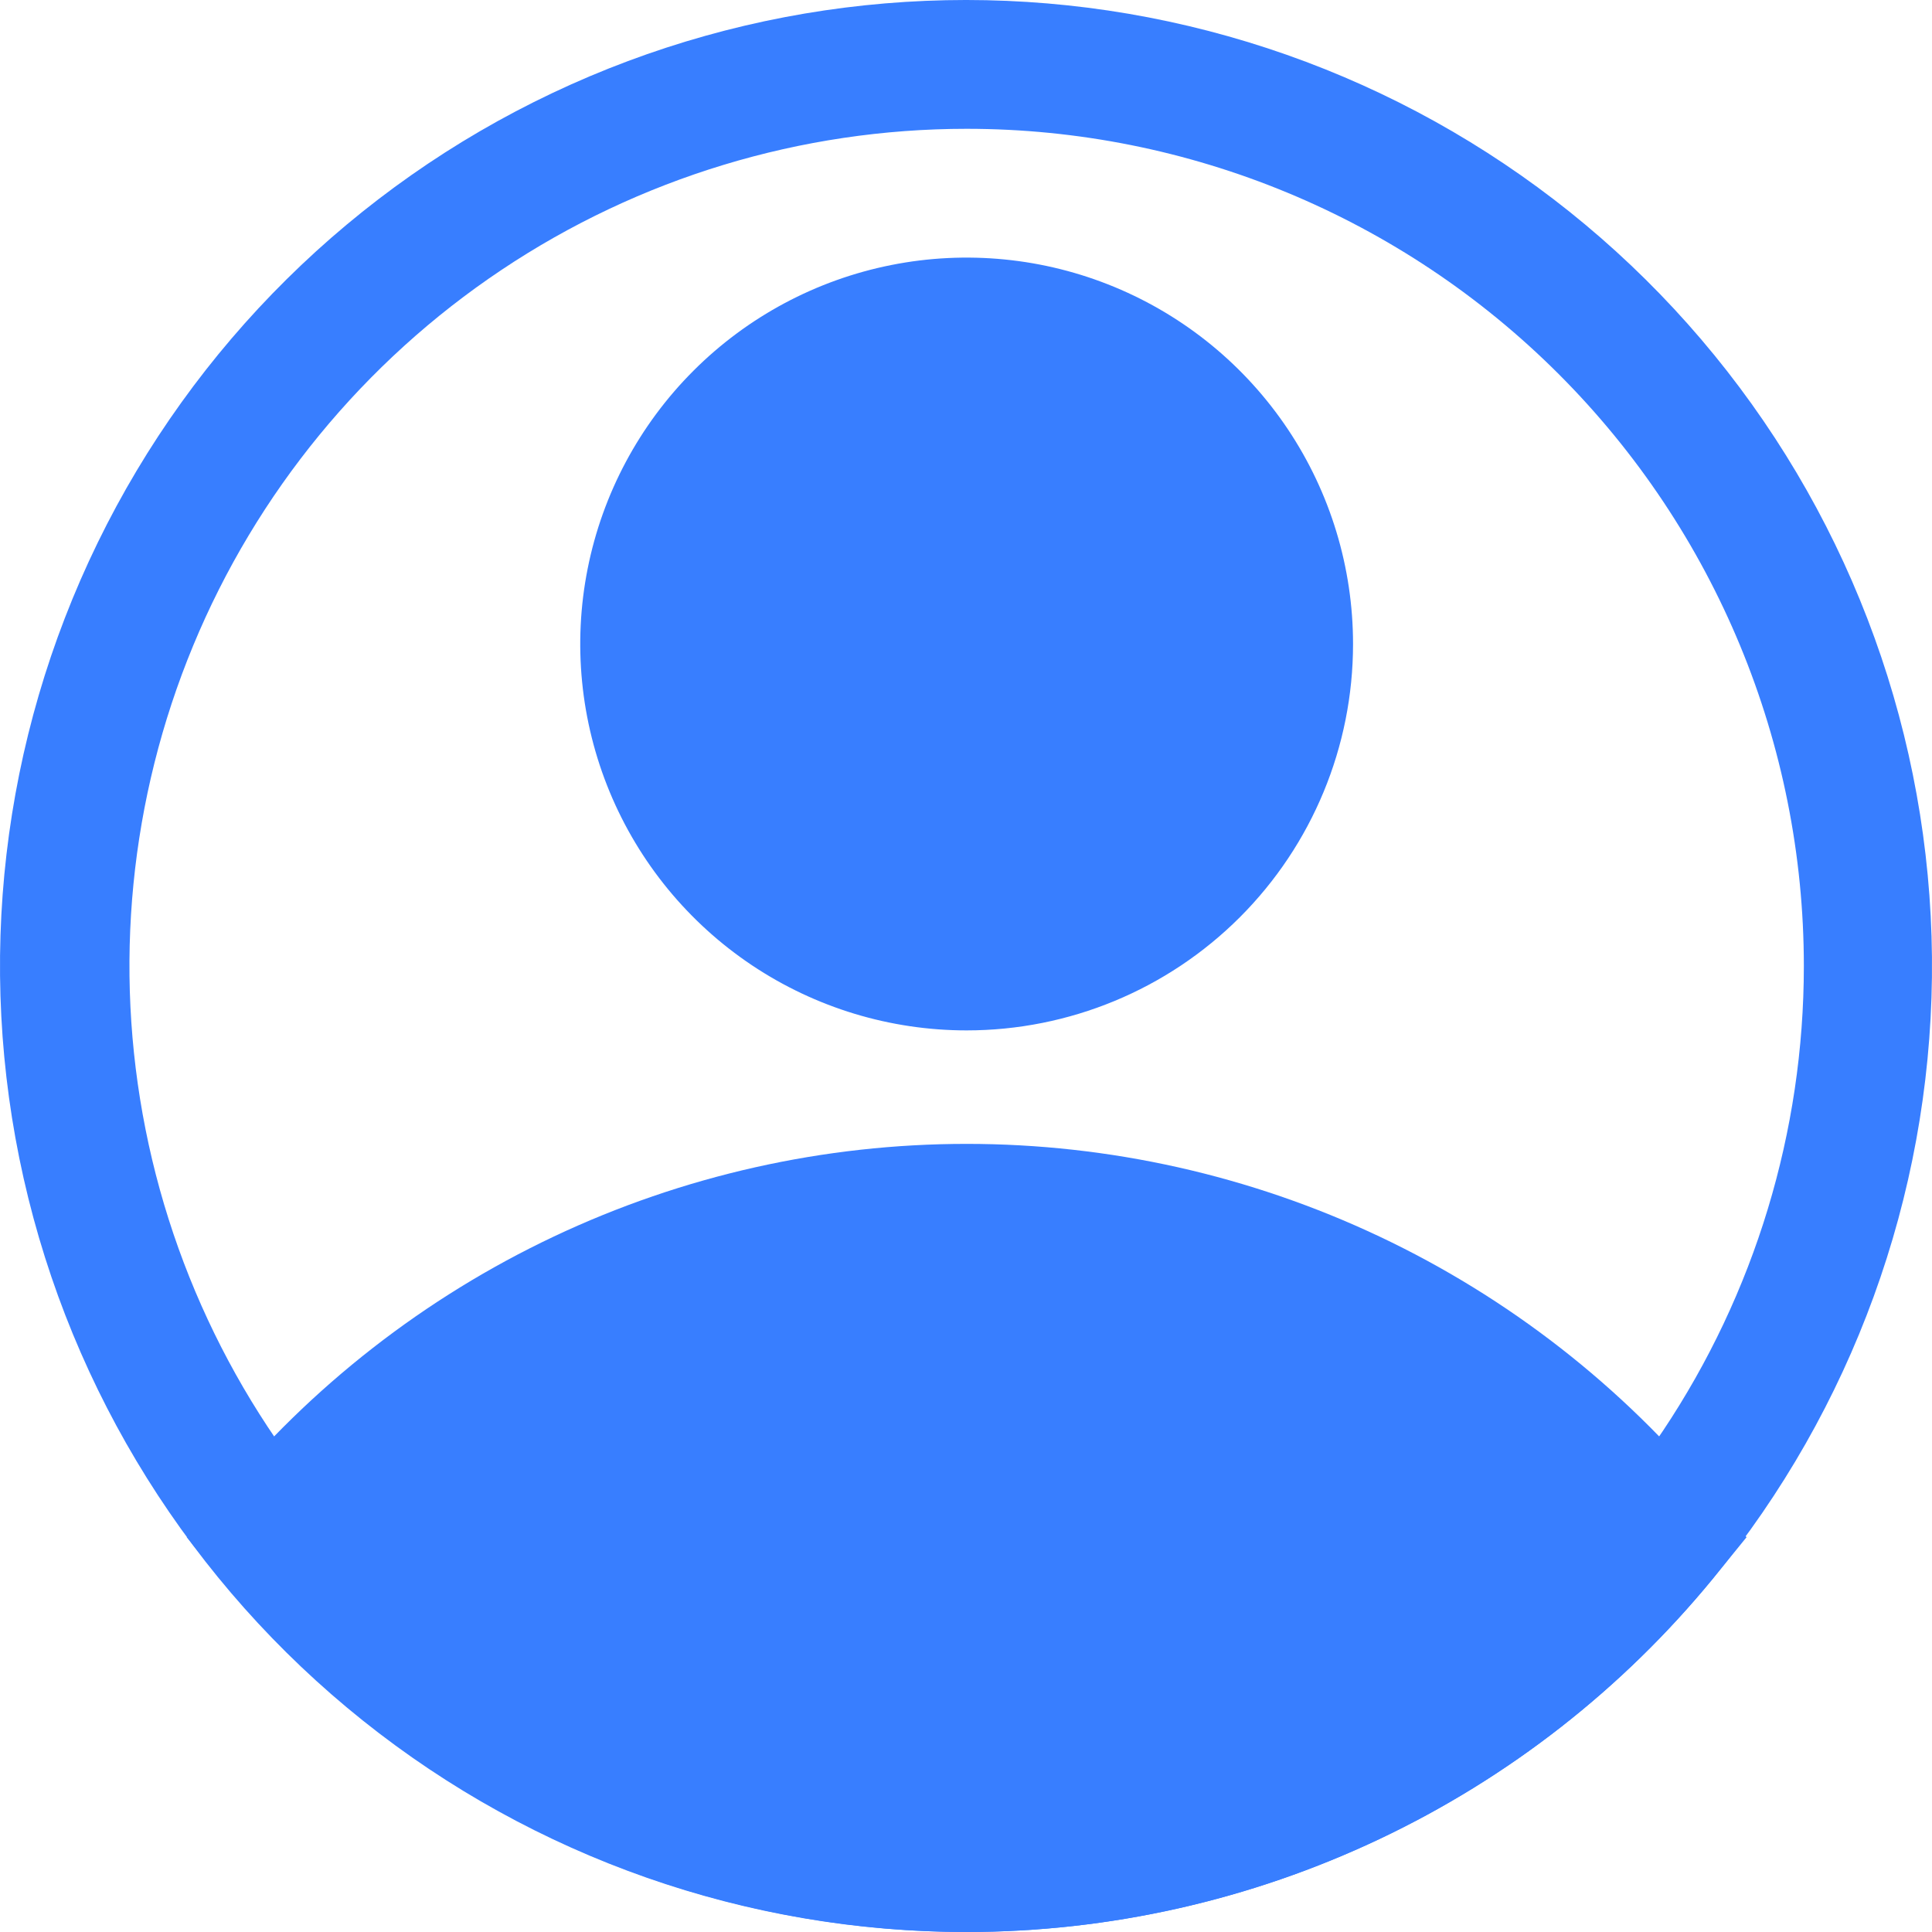
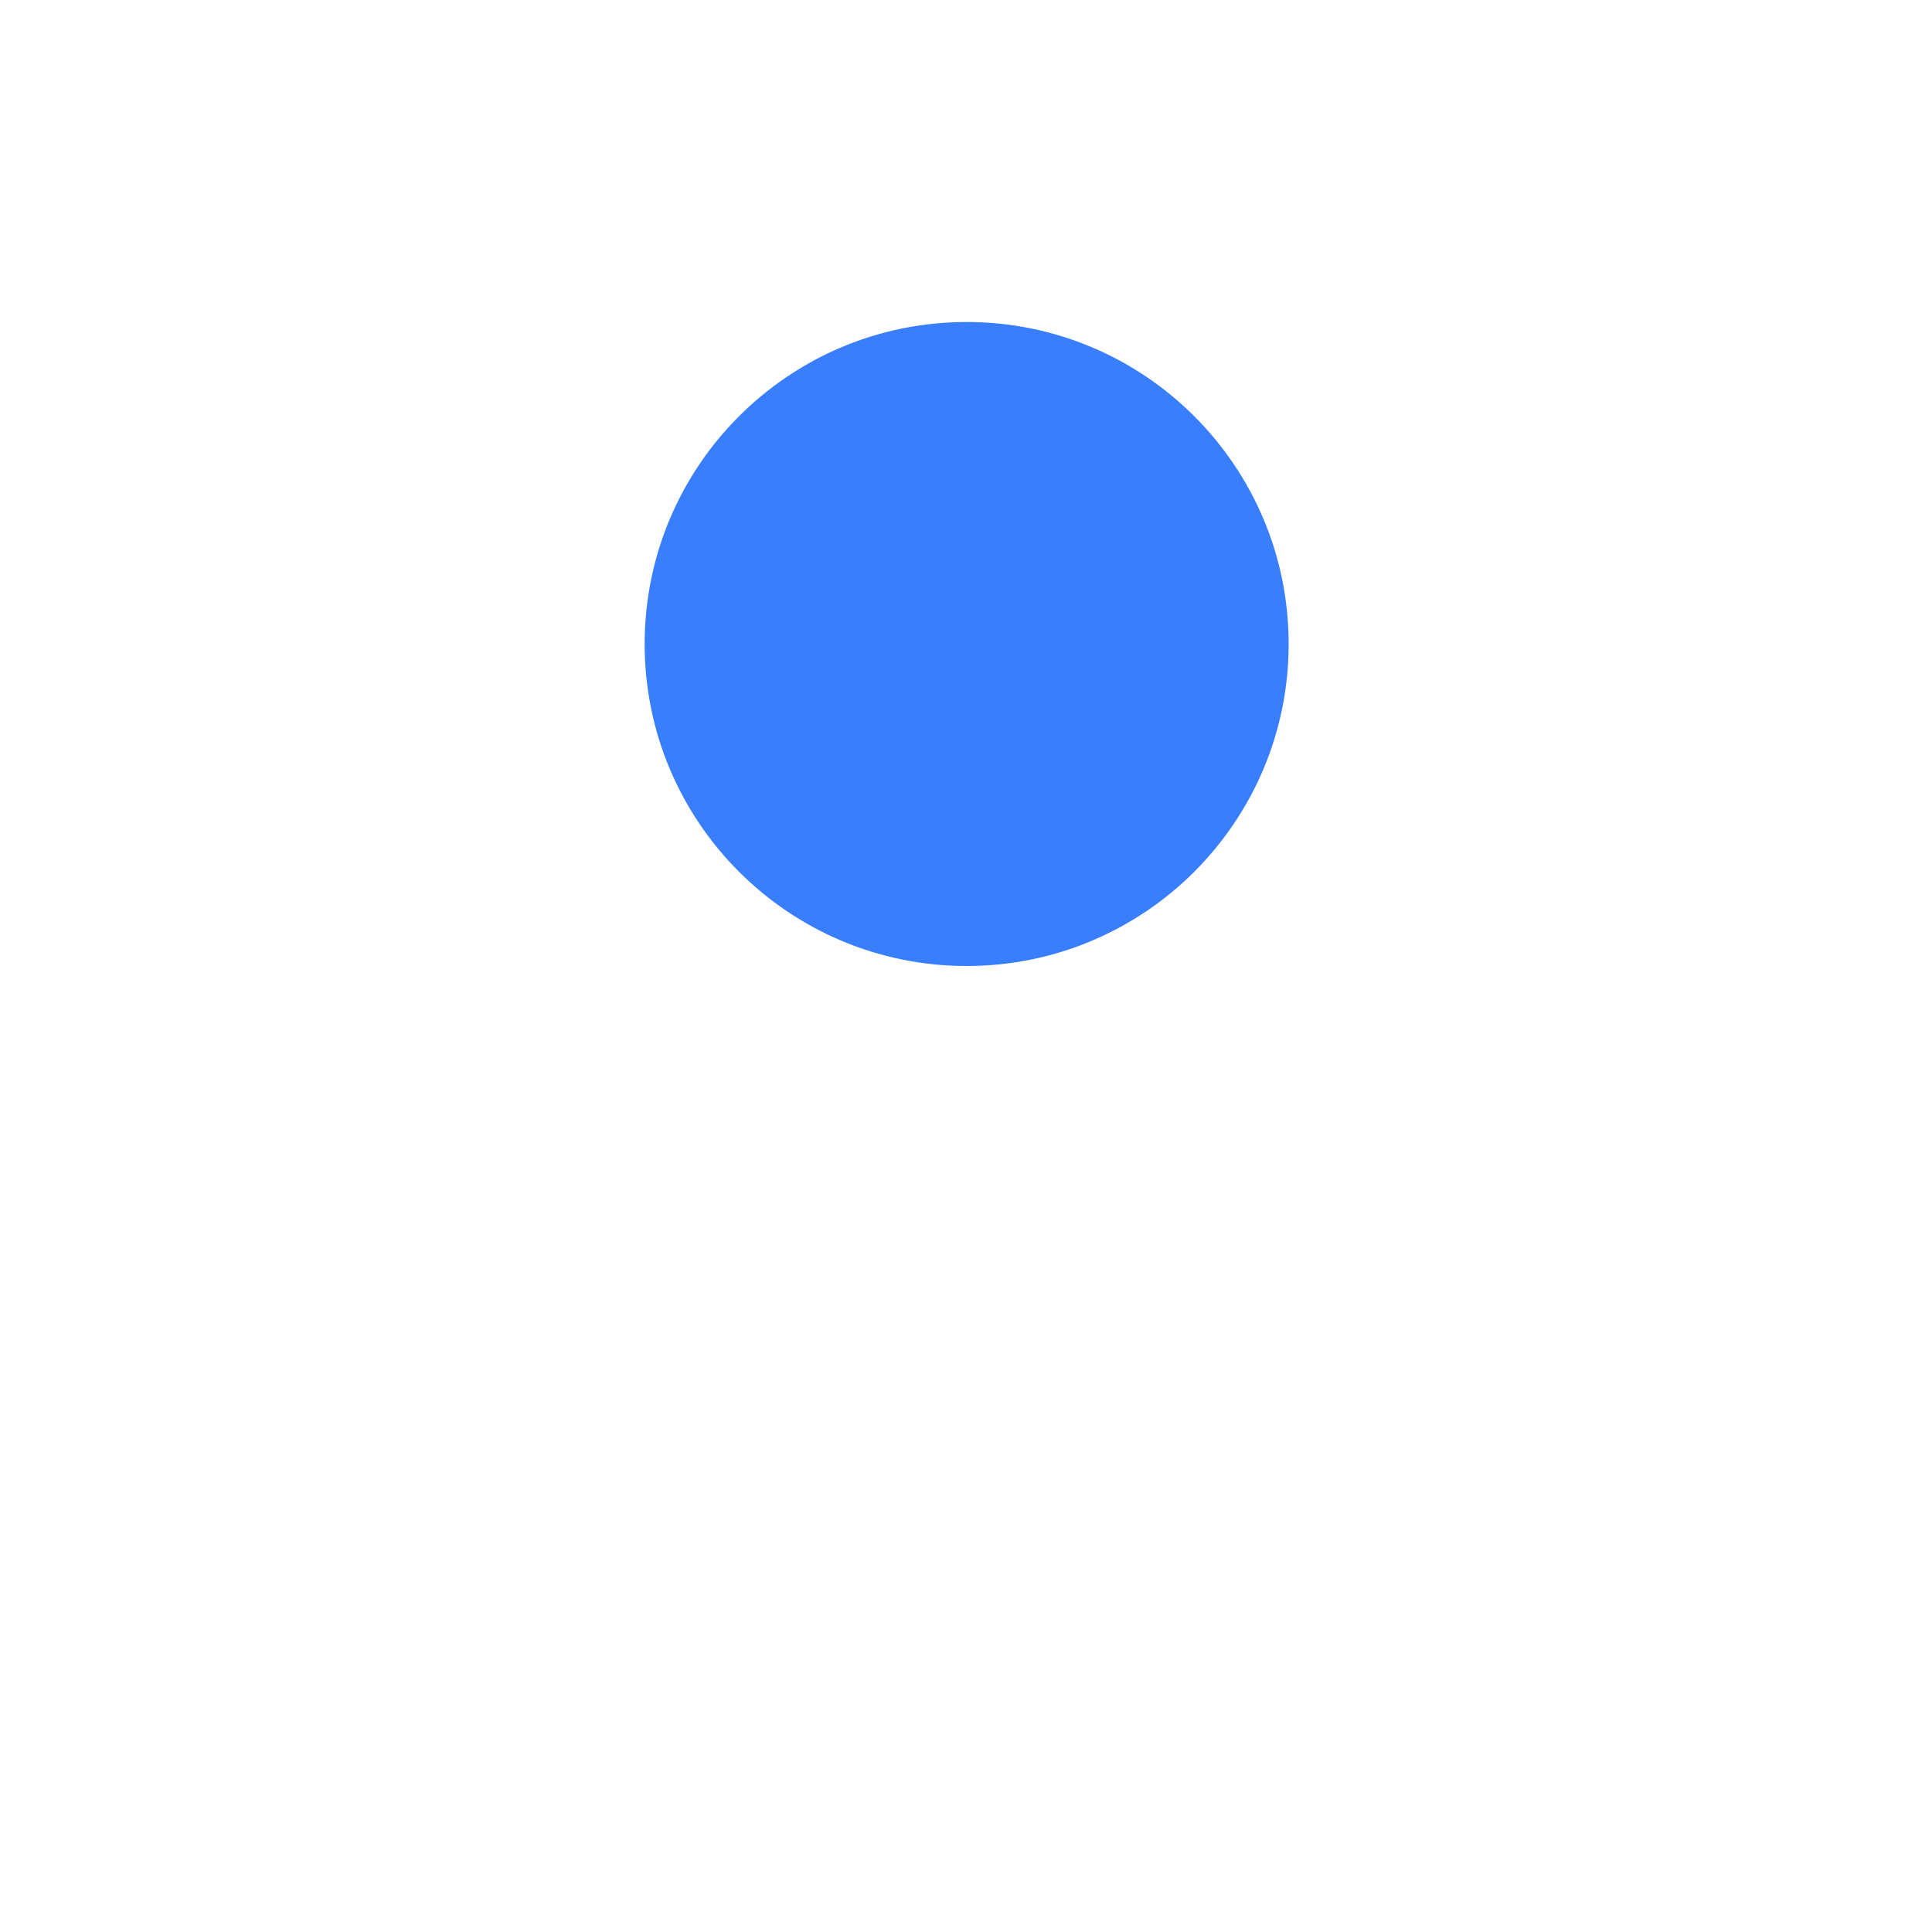
<svg xmlns="http://www.w3.org/2000/svg" width="172" height="172" viewBox="0 0 172 172" fill="none">
-   <path d="M86.057 91.733C79.254 91.733 72.603 89.716 66.946 85.936C61.289 82.156 56.88 76.783 54.276 70.498C51.672 64.212 50.991 57.295 52.318 50.622C53.646 43.949 56.922 37.82 61.733 33.009C66.544 28.198 72.673 24.922 79.346 23.594C86.019 22.267 92.936 22.948 99.222 25.552C105.507 28.156 110.88 32.565 114.66 38.222C118.44 43.879 120.457 50.53 120.457 57.333C120.457 66.457 116.833 75.207 110.382 81.658C103.931 88.109 95.181 91.733 86.057 91.733ZM86.057 34.4C81.522 34.4 77.088 35.745 73.316 38.265C69.545 40.785 66.606 44.367 64.87 48.557C63.134 52.748 62.68 57.359 63.565 61.807C64.45 66.256 66.634 70.342 69.841 73.55C73.048 76.757 77.135 78.941 81.583 79.826C86.032 80.711 90.643 80.257 94.834 78.521C99.024 76.785 102.606 73.846 105.126 70.074C107.646 66.303 108.991 61.869 108.991 57.333C108.991 51.251 106.575 45.418 102.274 41.117C97.973 36.816 92.14 34.4 86.057 34.4Z" fill="#387EFF" />
-   <path d="M86.057 172C73.343 171.992 60.789 169.164 49.299 163.721C37.809 158.279 27.669 150.356 19.608 140.524L16.627 136.855L19.608 133.243C27.675 123.423 37.819 115.514 49.309 110.083C60.798 104.653 73.349 101.836 86.057 101.836C98.766 101.836 111.316 104.653 122.806 110.083C134.296 115.514 144.439 123.423 152.507 133.243L155.488 136.855L152.507 140.524C144.446 150.356 134.306 158.279 122.815 163.721C111.325 169.164 98.771 171.992 86.057 172ZM31.648 136.912C38.621 144.377 47.054 150.329 56.424 154.398C65.793 158.467 75.9 160.567 86.115 160.567C96.33 160.567 106.436 158.467 115.806 154.398C125.175 150.329 133.608 144.377 140.581 136.912C133.608 129.447 125.175 123.495 115.806 119.426C106.436 115.357 96.33 113.257 86.115 113.257C75.9 113.257 65.793 115.357 56.424 119.426C47.054 123.495 38.621 129.447 31.648 136.912Z" fill="#387EFF" />
-   <path d="M86.057 172C66.522 172.013 47.565 165.375 32.306 153.178C17.046 140.981 6.394 123.953 2.102 104.895C-2.191 85.838 0.134 65.887 8.691 48.326C17.249 30.765 31.53 16.641 49.185 8.279C66.839 -0.084 86.815 -2.187 105.823 2.316C124.832 6.819 141.742 17.659 153.769 33.053C165.796 48.447 172.223 67.476 171.994 87.01C171.765 106.544 164.892 125.417 152.507 140.524C144.446 150.356 134.306 158.279 122.815 163.721C111.325 169.164 98.771 171.992 86.057 172ZM86.057 11.467C71.316 11.467 56.906 15.838 44.649 24.028C32.392 32.218 22.839 43.858 17.198 57.477C11.556 71.097 10.08 86.083 12.956 100.541C15.832 114.999 22.931 128.279 33.354 138.703C43.778 149.127 57.059 156.225 71.517 159.101C85.975 161.977 100.961 160.501 114.58 154.86C128.199 149.219 139.84 139.665 148.03 127.408C156.219 115.152 160.591 100.741 160.591 86C160.591 66.233 152.738 47.275 138.76 33.297C124.783 19.319 105.825 11.467 86.057 11.467Z" fill="#387EFF" />
-   <path d="M24.023 136.912C24.023 136.912 81.757 201.412 140.524 143.333L148.092 136.912C148.092 136.912 99.015 86 49.192 116.559L24.023 136.912Z" fill="#387EFF" />
  <path d="M86.057 86C101.89 86 114.724 73.165 114.724 57.333C114.724 41.501 101.89 28.667 86.057 28.667C70.225 28.667 57.391 41.501 57.391 57.333C57.391 73.165 70.225 86 86.057 86Z" fill="#387EFF" />
</svg>